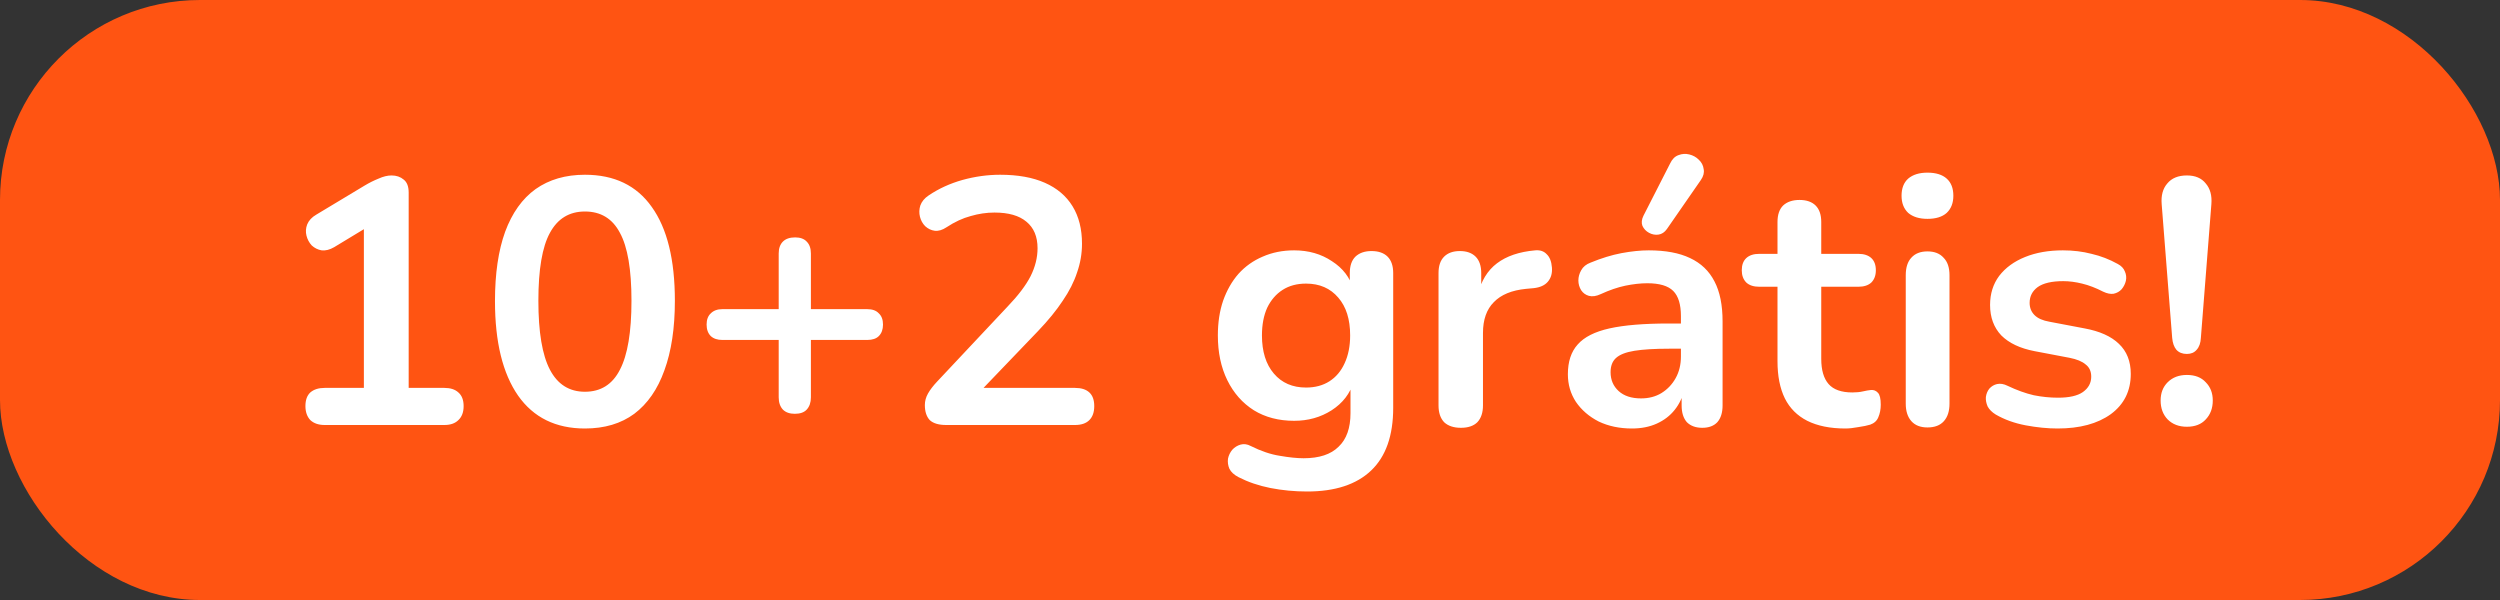
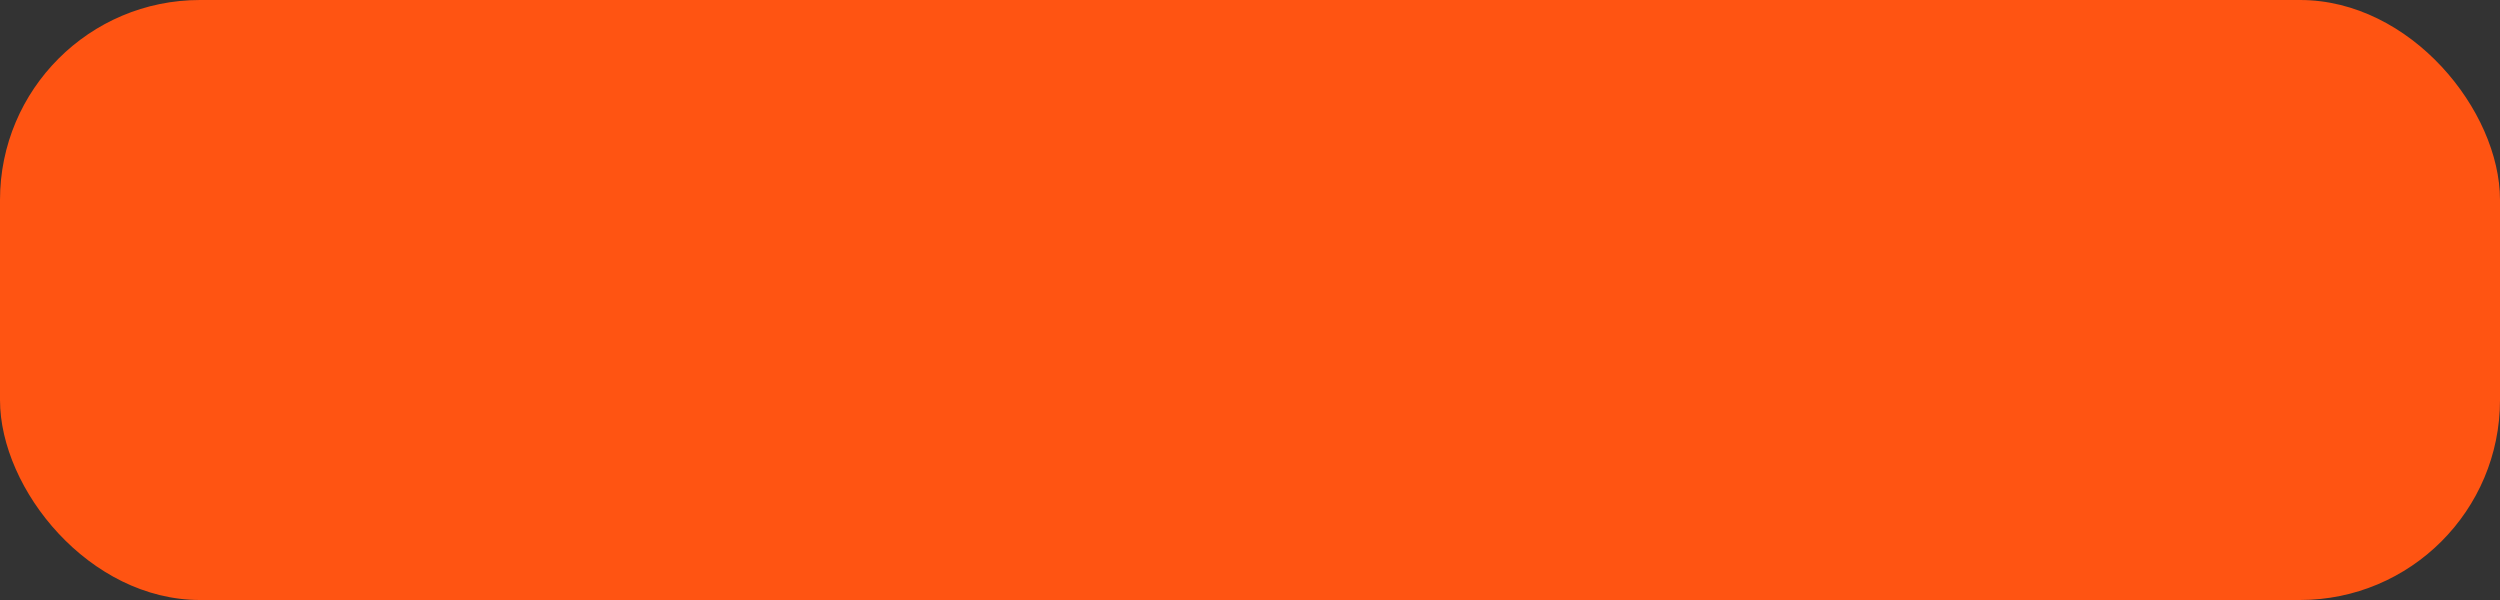
<svg xmlns="http://www.w3.org/2000/svg" width="100" height="24" viewBox="0 0 100 24" fill="none">
  <rect x="0" y="0" width="100" height="24" fill="#333333" stroke="none" />
  <rect width="100" height="24" rx="8" fill="#FF5412" />
-   <path d="M12.987 17C12.744 17 12.553 16.935 12.413 16.804C12.282 16.664 12.217 16.477 12.217 16.244C12.217 16.001 12.282 15.819 12.413 15.698C12.553 15.577 12.744 15.516 12.987 15.516H14.555V8.642H15.423L13.365 9.888C13.187 9.991 13.019 10.033 12.861 10.014C12.711 9.986 12.581 9.921 12.469 9.818C12.366 9.706 12.296 9.575 12.259 9.426C12.221 9.277 12.231 9.127 12.287 8.978C12.352 8.819 12.473 8.689 12.651 8.586L14.583 7.424C14.769 7.312 14.956 7.219 15.143 7.144C15.329 7.06 15.502 7.018 15.661 7.018C15.857 7.018 16.02 7.074 16.151 7.186C16.281 7.289 16.347 7.461 16.347 7.704V15.516H17.775C18.017 15.516 18.204 15.577 18.335 15.698C18.475 15.819 18.545 16.001 18.545 16.244C18.545 16.487 18.475 16.673 18.335 16.804C18.204 16.935 18.017 17 17.775 17H12.987ZM23.397 17.14C22.231 17.14 21.339 16.701 20.723 15.824C20.107 14.937 19.799 13.677 19.799 12.044C19.799 10.943 19.935 10.019 20.205 9.272C20.485 8.516 20.891 7.947 21.423 7.564C21.965 7.181 22.623 6.99 23.397 6.99C24.573 6.99 25.465 7.419 26.071 8.278C26.687 9.137 26.995 10.387 26.995 12.03C26.995 13.122 26.855 14.051 26.575 14.816C26.305 15.572 25.903 16.151 25.371 16.552C24.839 16.944 24.181 17.14 23.397 17.14ZM23.397 15.67C24.032 15.67 24.499 15.376 24.797 14.788C25.105 14.2 25.259 13.281 25.259 12.03C25.259 10.779 25.105 9.874 24.797 9.314C24.499 8.745 24.032 8.46 23.397 8.46C22.772 8.46 22.305 8.745 21.997 9.314C21.689 9.874 21.535 10.779 21.535 12.03C21.535 13.281 21.689 14.2 21.997 14.788C22.305 15.376 22.772 15.67 23.397 15.67ZM31.792 16.552C31.587 16.552 31.428 16.496 31.316 16.384C31.204 16.263 31.148 16.099 31.148 15.894V13.598H28.894C28.698 13.598 28.544 13.547 28.432 13.444C28.32 13.332 28.264 13.178 28.264 12.982C28.264 12.786 28.32 12.637 28.432 12.534C28.544 12.422 28.698 12.366 28.894 12.366H31.148V10.14C31.148 9.935 31.204 9.776 31.316 9.664C31.428 9.552 31.591 9.496 31.806 9.496C32.011 9.496 32.165 9.552 32.268 9.664C32.38 9.776 32.436 9.935 32.436 10.14V12.366H34.69C34.895 12.366 35.049 12.422 35.152 12.534C35.264 12.637 35.32 12.786 35.32 12.982C35.32 13.178 35.264 13.332 35.152 13.444C35.049 13.547 34.895 13.598 34.69 13.598H32.436V15.894C32.436 16.099 32.38 16.263 32.268 16.384C32.165 16.496 32.007 16.552 31.792 16.552ZM37.848 17C37.55 17 37.33 16.935 37.19 16.804C37.06 16.664 36.994 16.463 36.994 16.202C36.994 16.043 37.036 15.889 37.12 15.74C37.204 15.591 37.326 15.432 37.484 15.264L40.298 12.268C40.728 11.82 41.036 11.414 41.222 11.05C41.409 10.677 41.502 10.303 41.502 9.93C41.502 9.463 41.353 9.109 41.054 8.866C40.765 8.623 40.34 8.502 39.78 8.502C39.463 8.502 39.146 8.549 38.828 8.642C38.511 8.726 38.189 8.875 37.862 9.09C37.694 9.202 37.536 9.249 37.386 9.23C37.246 9.211 37.12 9.151 37.008 9.048C36.906 8.945 36.836 8.819 36.798 8.67C36.761 8.521 36.766 8.371 36.812 8.222C36.868 8.063 36.98 7.928 37.148 7.816C37.55 7.545 37.998 7.34 38.492 7.2C38.996 7.06 39.5 6.99 40.004 6.99C40.714 6.99 41.311 7.097 41.796 7.312C42.282 7.527 42.65 7.839 42.902 8.25C43.154 8.661 43.28 9.16 43.28 9.748C43.28 10.14 43.215 10.523 43.084 10.896C42.963 11.269 42.772 11.647 42.51 12.03C42.258 12.413 41.927 12.819 41.516 13.248L38.884 15.992V15.516H43C43.252 15.516 43.444 15.577 43.574 15.698C43.705 15.819 43.77 16.001 43.77 16.244C43.77 16.487 43.705 16.673 43.574 16.804C43.444 16.935 43.252 17 43 17H37.848ZM52.284 19.66C51.78 19.66 51.29 19.613 50.814 19.52C50.347 19.427 49.922 19.282 49.54 19.086C49.362 18.993 49.241 18.881 49.176 18.75C49.12 18.619 49.101 18.484 49.12 18.344C49.148 18.213 49.204 18.097 49.288 17.994C49.381 17.891 49.493 17.821 49.624 17.784C49.754 17.747 49.89 17.765 50.03 17.84C50.44 18.045 50.828 18.176 51.192 18.232C51.565 18.297 51.882 18.33 52.144 18.33C52.769 18.33 53.236 18.176 53.544 17.868C53.861 17.569 54.02 17.121 54.02 16.524V15.264H54.146C54.006 15.74 53.712 16.123 53.264 16.412C52.825 16.692 52.326 16.832 51.766 16.832C51.15 16.832 50.613 16.692 50.156 16.412C49.698 16.123 49.344 15.721 49.092 15.208C48.84 14.695 48.714 14.097 48.714 13.416C48.714 12.903 48.784 12.441 48.924 12.03C49.073 11.61 49.278 11.251 49.54 10.952C49.81 10.653 50.132 10.425 50.506 10.266C50.888 10.098 51.308 10.014 51.766 10.014C52.344 10.014 52.848 10.159 53.278 10.448C53.716 10.728 54.001 11.101 54.132 11.568L53.992 11.918V10.924C53.992 10.635 54.066 10.415 54.216 10.266C54.374 10.117 54.589 10.042 54.86 10.042C55.14 10.042 55.354 10.117 55.504 10.266C55.653 10.415 55.728 10.635 55.728 10.924V16.314C55.728 17.425 55.434 18.26 54.846 18.82C54.258 19.38 53.404 19.66 52.284 19.66ZM52.242 15.502C52.606 15.502 52.918 15.418 53.18 15.25C53.441 15.082 53.642 14.844 53.782 14.536C53.931 14.219 54.006 13.845 54.006 13.416C54.006 12.772 53.847 12.268 53.53 11.904C53.212 11.531 52.783 11.344 52.242 11.344C51.878 11.344 51.565 11.428 51.304 11.596C51.042 11.764 50.837 12.002 50.688 12.31C50.548 12.618 50.478 12.987 50.478 13.416C50.478 14.06 50.636 14.569 50.954 14.942C51.271 15.315 51.7 15.502 52.242 15.502ZM58.437 17.112C58.148 17.112 57.923 17.037 57.765 16.888C57.615 16.729 57.541 16.505 57.541 16.216V10.924C57.541 10.635 57.615 10.415 57.765 10.266C57.914 10.117 58.124 10.042 58.395 10.042C58.666 10.042 58.876 10.117 59.025 10.266C59.174 10.415 59.249 10.635 59.249 10.924V11.806H59.109C59.239 11.246 59.496 10.821 59.879 10.532C60.261 10.243 60.77 10.07 61.405 10.014C61.601 9.995 61.755 10.047 61.867 10.168C61.988 10.28 62.058 10.457 62.077 10.7C62.096 10.933 62.039 11.125 61.909 11.274C61.788 11.414 61.601 11.498 61.349 11.526L61.041 11.554C60.471 11.61 60.042 11.787 59.753 12.086C59.464 12.375 59.319 12.786 59.319 13.318V16.216C59.319 16.505 59.244 16.729 59.095 16.888C58.946 17.037 58.726 17.112 58.437 17.112ZM65.277 17.14C64.783 17.14 64.339 17.047 63.947 16.86C63.565 16.664 63.261 16.403 63.037 16.076C62.823 15.749 62.715 15.381 62.715 14.97C62.715 14.466 62.846 14.069 63.107 13.78C63.369 13.481 63.793 13.267 64.381 13.136C64.969 13.005 65.758 12.94 66.747 12.94H67.447V13.948H66.761C66.183 13.948 65.721 13.976 65.375 14.032C65.03 14.088 64.783 14.186 64.633 14.326C64.493 14.457 64.423 14.643 64.423 14.886C64.423 15.194 64.531 15.446 64.745 15.642C64.96 15.838 65.259 15.936 65.641 15.936C65.949 15.936 66.22 15.866 66.453 15.726C66.696 15.577 66.887 15.376 67.027 15.124C67.167 14.872 67.237 14.583 67.237 14.256V12.646C67.237 12.179 67.135 11.843 66.929 11.638C66.724 11.433 66.379 11.33 65.893 11.33C65.623 11.33 65.329 11.363 65.011 11.428C64.703 11.493 64.377 11.605 64.031 11.764C63.854 11.848 63.695 11.871 63.555 11.834C63.425 11.797 63.322 11.722 63.247 11.61C63.173 11.489 63.135 11.358 63.135 11.218C63.135 11.078 63.173 10.943 63.247 10.812C63.322 10.672 63.448 10.569 63.625 10.504C64.055 10.327 64.465 10.201 64.857 10.126C65.259 10.051 65.623 10.014 65.949 10.014C66.621 10.014 67.172 10.117 67.601 10.322C68.04 10.527 68.367 10.84 68.581 11.26C68.796 11.671 68.903 12.203 68.903 12.856V16.216C68.903 16.505 68.833 16.729 68.693 16.888C68.553 17.037 68.353 17.112 68.091 17.112C67.83 17.112 67.625 17.037 67.475 16.888C67.335 16.729 67.265 16.505 67.265 16.216V15.544H67.377C67.312 15.871 67.181 16.155 66.985 16.398C66.799 16.631 66.561 16.813 66.271 16.944C65.982 17.075 65.651 17.14 65.277 17.14ZM66.677 9.16C66.584 9.291 66.472 9.365 66.341 9.384C66.211 9.403 66.085 9.379 65.963 9.314C65.842 9.249 65.753 9.155 65.697 9.034C65.651 8.913 65.665 8.777 65.739 8.628L66.803 6.542C66.887 6.365 66.999 6.253 67.139 6.206C67.279 6.15 67.424 6.141 67.573 6.178C67.723 6.215 67.849 6.285 67.951 6.388C68.063 6.491 68.129 6.617 68.147 6.766C68.175 6.906 68.138 7.051 68.035 7.2L66.677 9.16ZM73.816 17.14C73.209 17.14 72.7 17.037 72.29 16.832C71.888 16.627 71.59 16.328 71.394 15.936C71.198 15.535 71.1 15.04 71.1 14.452V11.47H70.371C70.147 11.47 69.975 11.414 69.853 11.302C69.732 11.181 69.671 11.017 69.671 10.812C69.671 10.597 69.732 10.434 69.853 10.322C69.975 10.21 70.147 10.154 70.371 10.154H71.1V8.88C71.1 8.591 71.174 8.371 71.323 8.222C71.482 8.073 71.701 7.998 71.981 7.998C72.261 7.998 72.476 8.073 72.626 8.222C72.775 8.371 72.85 8.591 72.85 8.88V10.154H74.334C74.558 10.154 74.73 10.21 74.852 10.322C74.973 10.434 75.034 10.597 75.034 10.812C75.034 11.017 74.973 11.181 74.852 11.302C74.73 11.414 74.558 11.47 74.334 11.47H72.85V14.354C72.85 14.802 72.948 15.138 73.144 15.362C73.34 15.586 73.657 15.698 74.096 15.698C74.254 15.698 74.394 15.684 74.516 15.656C74.637 15.628 74.744 15.609 74.838 15.6C74.95 15.591 75.043 15.628 75.118 15.712C75.192 15.787 75.23 15.945 75.23 16.188C75.23 16.375 75.197 16.543 75.132 16.692C75.076 16.832 74.968 16.93 74.809 16.986C74.688 17.023 74.529 17.056 74.334 17.084C74.138 17.121 73.965 17.14 73.816 17.14ZM77.098 17.098C76.818 17.098 76.604 17.014 76.454 16.846C76.305 16.678 76.23 16.445 76.23 16.146V11.008C76.23 10.7 76.305 10.467 76.454 10.308C76.604 10.14 76.818 10.056 77.098 10.056C77.378 10.056 77.593 10.14 77.742 10.308C77.901 10.467 77.98 10.7 77.98 11.008V16.146C77.98 16.445 77.906 16.678 77.756 16.846C77.607 17.014 77.388 17.098 77.098 17.098ZM77.098 8.754C76.772 8.754 76.515 8.675 76.328 8.516C76.151 8.348 76.062 8.119 76.062 7.83C76.062 7.531 76.151 7.303 76.328 7.144C76.515 6.985 76.772 6.906 77.098 6.906C77.434 6.906 77.691 6.985 77.868 7.144C78.046 7.303 78.134 7.531 78.134 7.83C78.134 8.119 78.046 8.348 77.868 8.516C77.691 8.675 77.434 8.754 77.098 8.754ZM82.305 17.14C81.903 17.14 81.479 17.098 81.031 17.014C80.583 16.93 80.181 16.785 79.827 16.58C79.677 16.487 79.57 16.379 79.505 16.258C79.449 16.127 79.425 16.001 79.435 15.88C79.453 15.749 79.5 15.637 79.575 15.544C79.659 15.451 79.761 15.39 79.883 15.362C80.013 15.334 80.153 15.357 80.303 15.432C80.676 15.609 81.026 15.735 81.353 15.81C81.679 15.875 82.001 15.908 82.319 15.908C82.767 15.908 83.098 15.833 83.313 15.684C83.537 15.525 83.649 15.32 83.649 15.068C83.649 14.853 83.574 14.69 83.425 14.578C83.285 14.457 83.07 14.368 82.781 14.312L81.381 14.046C80.802 13.934 80.359 13.724 80.051 13.416C79.752 13.099 79.603 12.693 79.603 12.198C79.603 11.75 79.724 11.363 79.967 11.036C80.219 10.709 80.564 10.457 81.003 10.28C81.441 10.103 81.945 10.014 82.515 10.014C82.925 10.014 83.308 10.061 83.663 10.154C84.027 10.238 84.377 10.373 84.713 10.56C84.853 10.635 84.946 10.733 84.993 10.854C85.049 10.975 85.063 11.101 85.035 11.232C85.007 11.353 84.951 11.465 84.867 11.568C84.783 11.661 84.675 11.722 84.545 11.75C84.423 11.769 84.283 11.741 84.125 11.666C83.835 11.517 83.555 11.409 83.285 11.344C83.023 11.279 82.771 11.246 82.529 11.246C82.071 11.246 81.731 11.325 81.507 11.484C81.292 11.643 81.185 11.853 81.185 12.114C81.185 12.31 81.25 12.473 81.381 12.604C81.511 12.735 81.712 12.823 81.983 12.87L83.383 13.136C83.989 13.248 84.447 13.453 84.755 13.752C85.072 14.051 85.231 14.452 85.231 14.956C85.231 15.637 84.965 16.174 84.433 16.566C83.901 16.949 83.191 17.14 82.305 17.14ZM87.475 14.158C87.297 14.158 87.157 14.102 87.055 13.99C86.961 13.878 86.905 13.719 86.887 13.514L86.467 8.166C86.439 7.821 86.513 7.545 86.691 7.34C86.868 7.125 87.129 7.018 87.475 7.018C87.811 7.018 88.063 7.125 88.231 7.34C88.408 7.545 88.483 7.821 88.455 8.166L88.035 13.514C88.025 13.719 87.969 13.878 87.867 13.99C87.773 14.102 87.643 14.158 87.475 14.158ZM87.475 17.07C87.157 17.07 86.901 16.972 86.705 16.776C86.518 16.58 86.425 16.328 86.425 16.02C86.425 15.721 86.518 15.479 86.705 15.292C86.901 15.096 87.157 14.998 87.475 14.998C87.801 14.998 88.053 15.096 88.231 15.292C88.417 15.479 88.511 15.721 88.511 16.02C88.511 16.328 88.417 16.58 88.231 16.776C88.053 16.972 87.801 17.07 87.475 17.07Z" fill="white" />
</svg>